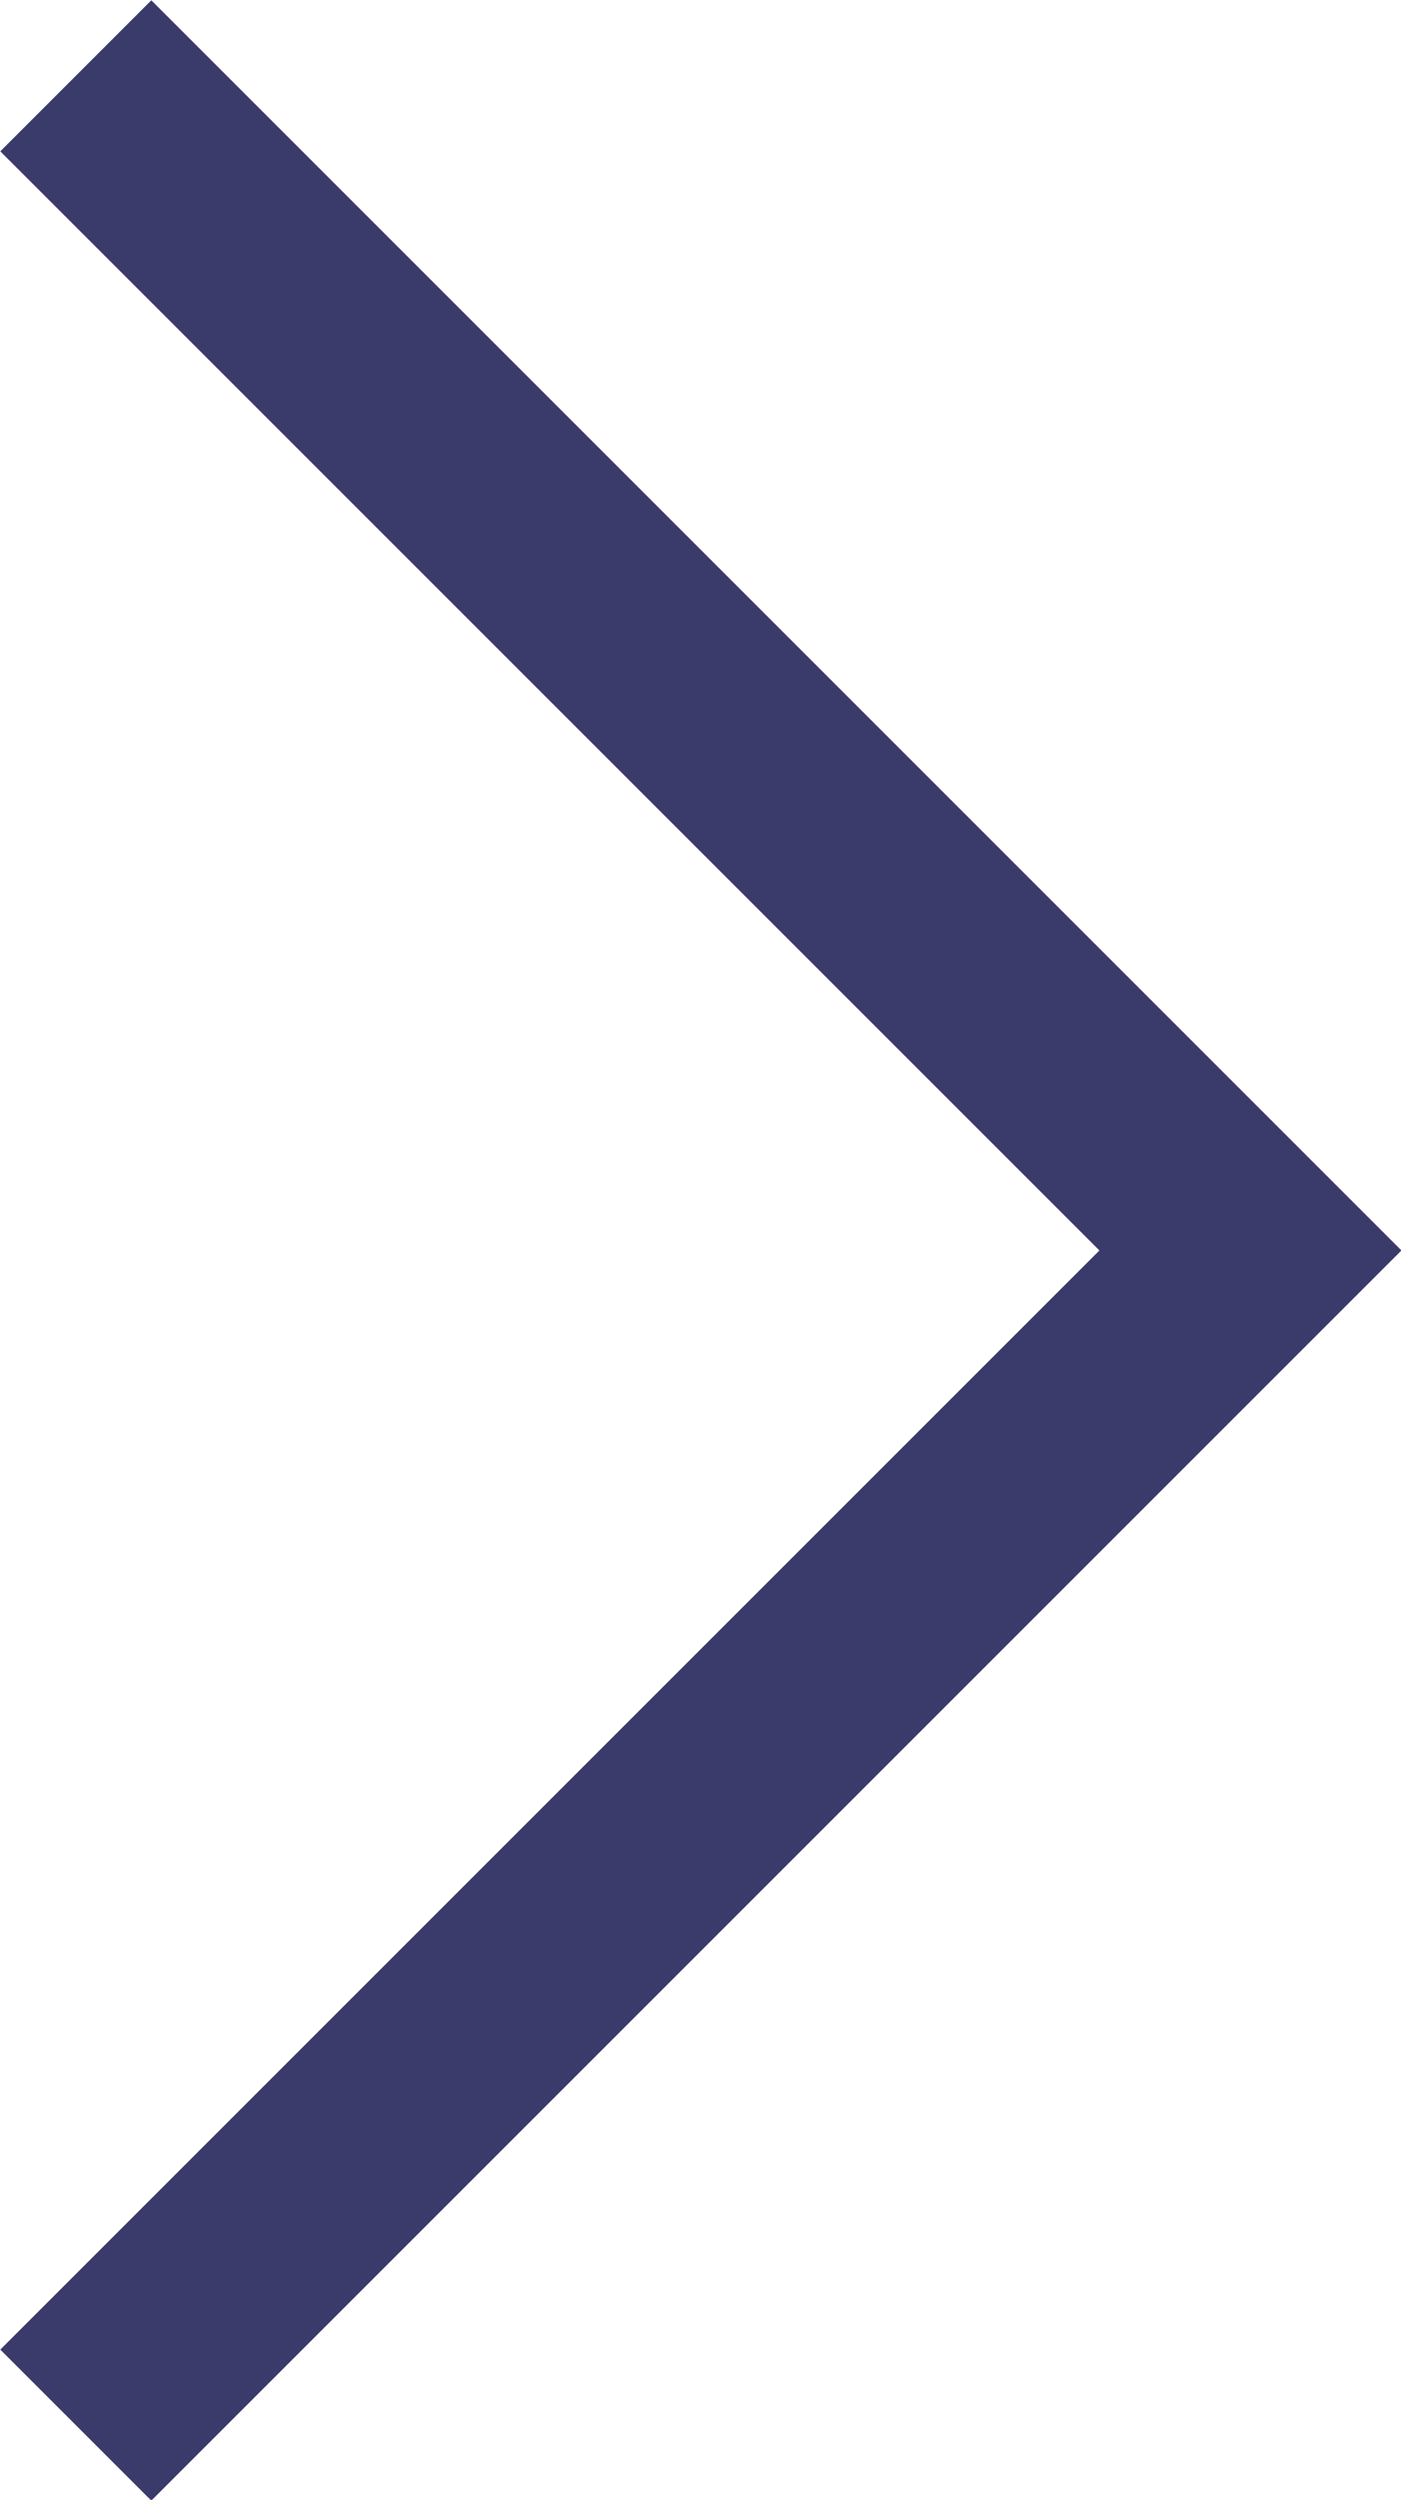
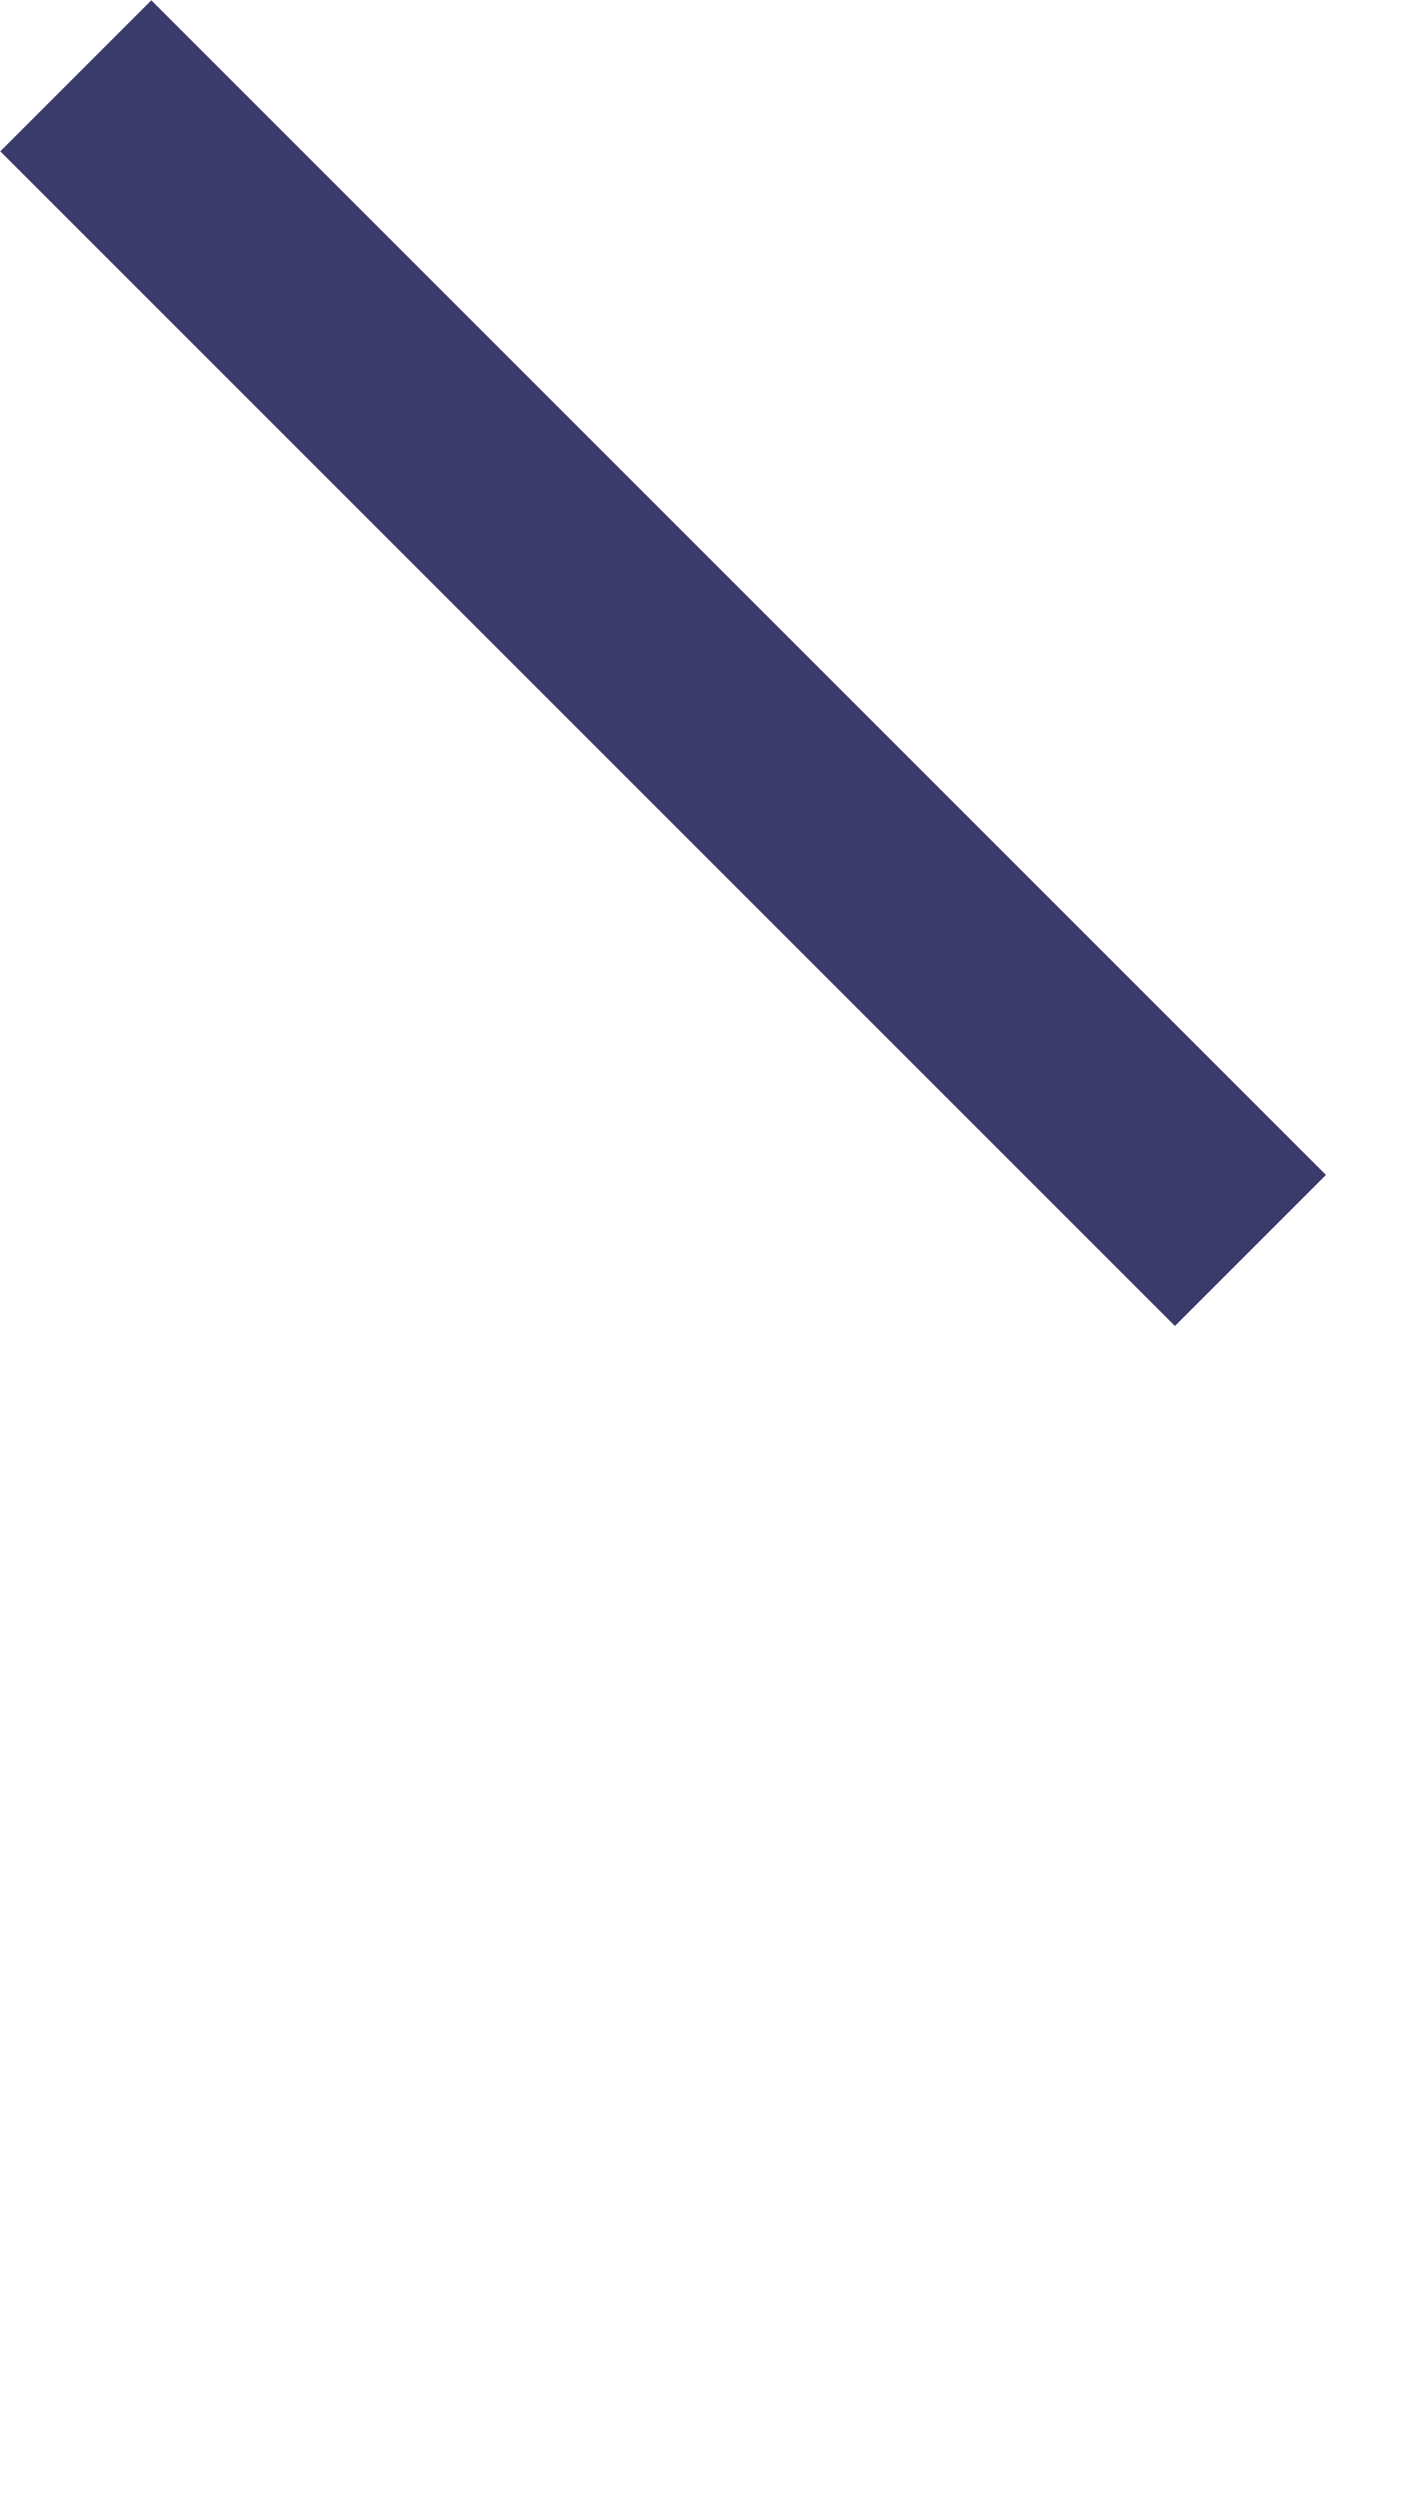
<svg xmlns="http://www.w3.org/2000/svg" id="_Слой_2" data-name="Слой 2" viewBox="0 0 13.12 23.41">
  <defs>
    <style> .cls-1 { fill: none; stroke: #3a3b6b; stroke-width: 2px; } </style>
  </defs>
  <g id="_Слой_1-2" data-name="Слой 1">
-     <path class="cls-1" d="m.71.71l11,11L.71,22.71" />
+     <path class="cls-1" d="m.71.71l11,11" />
  </g>
</svg>